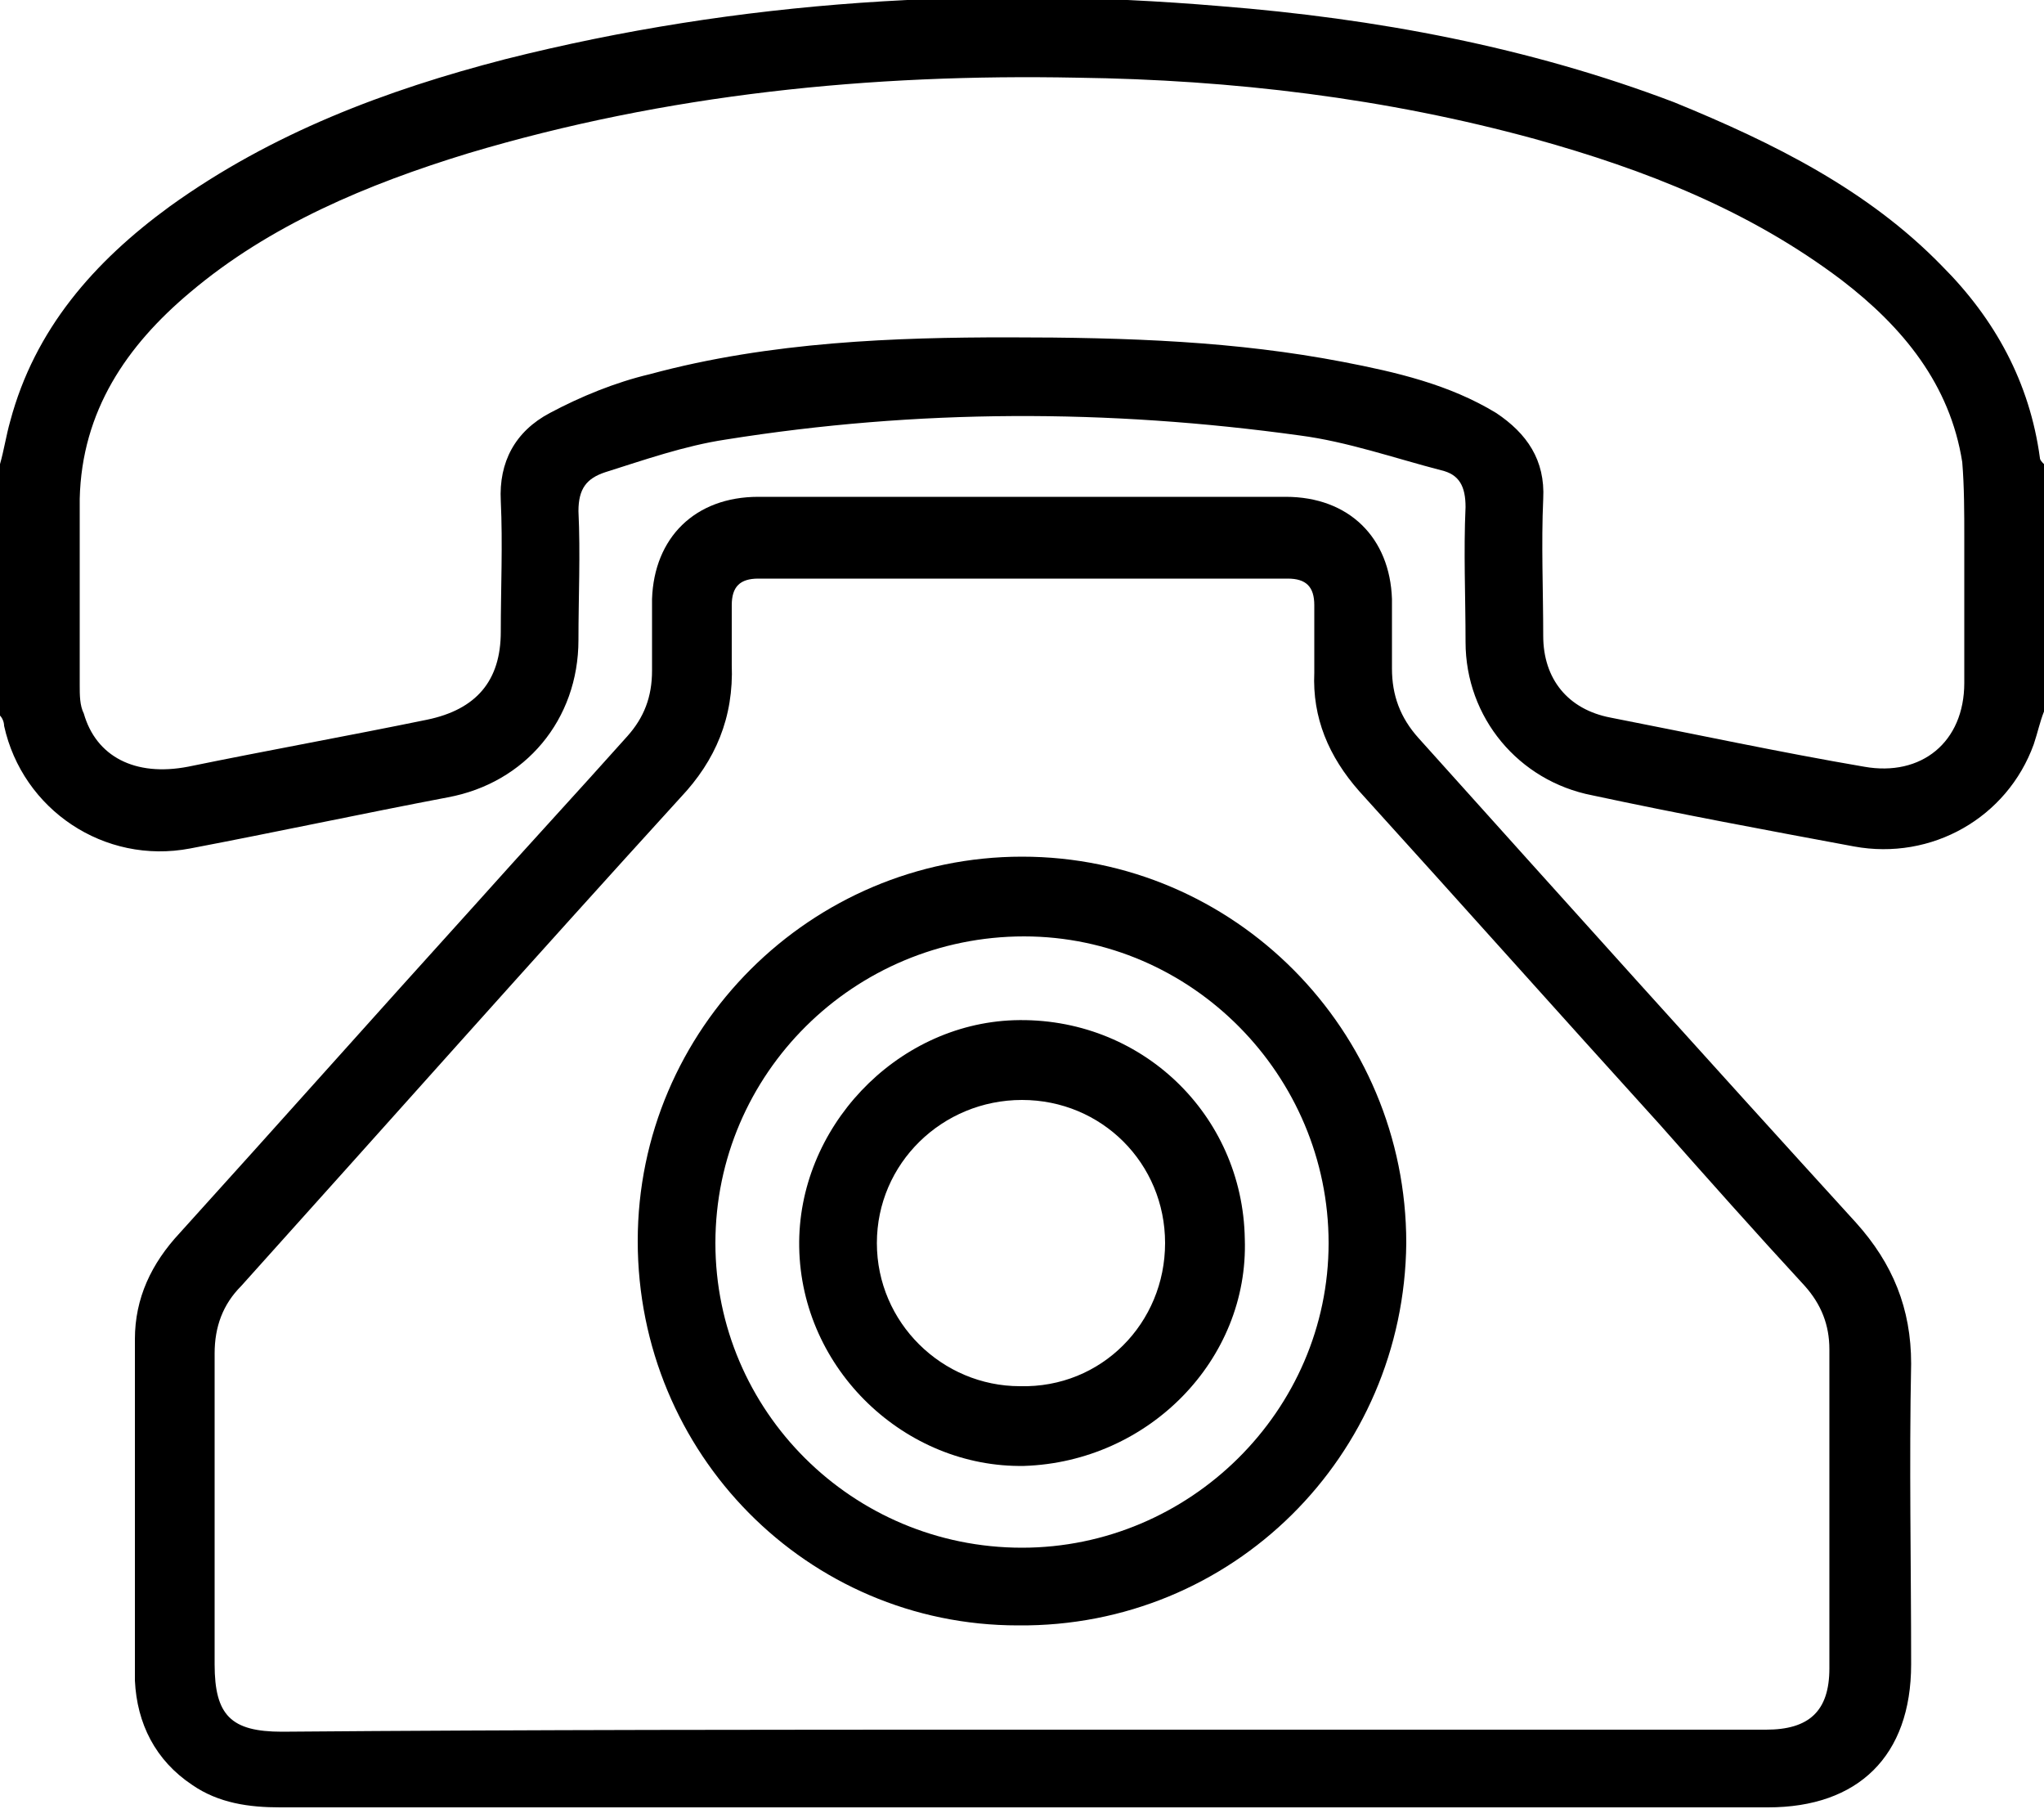
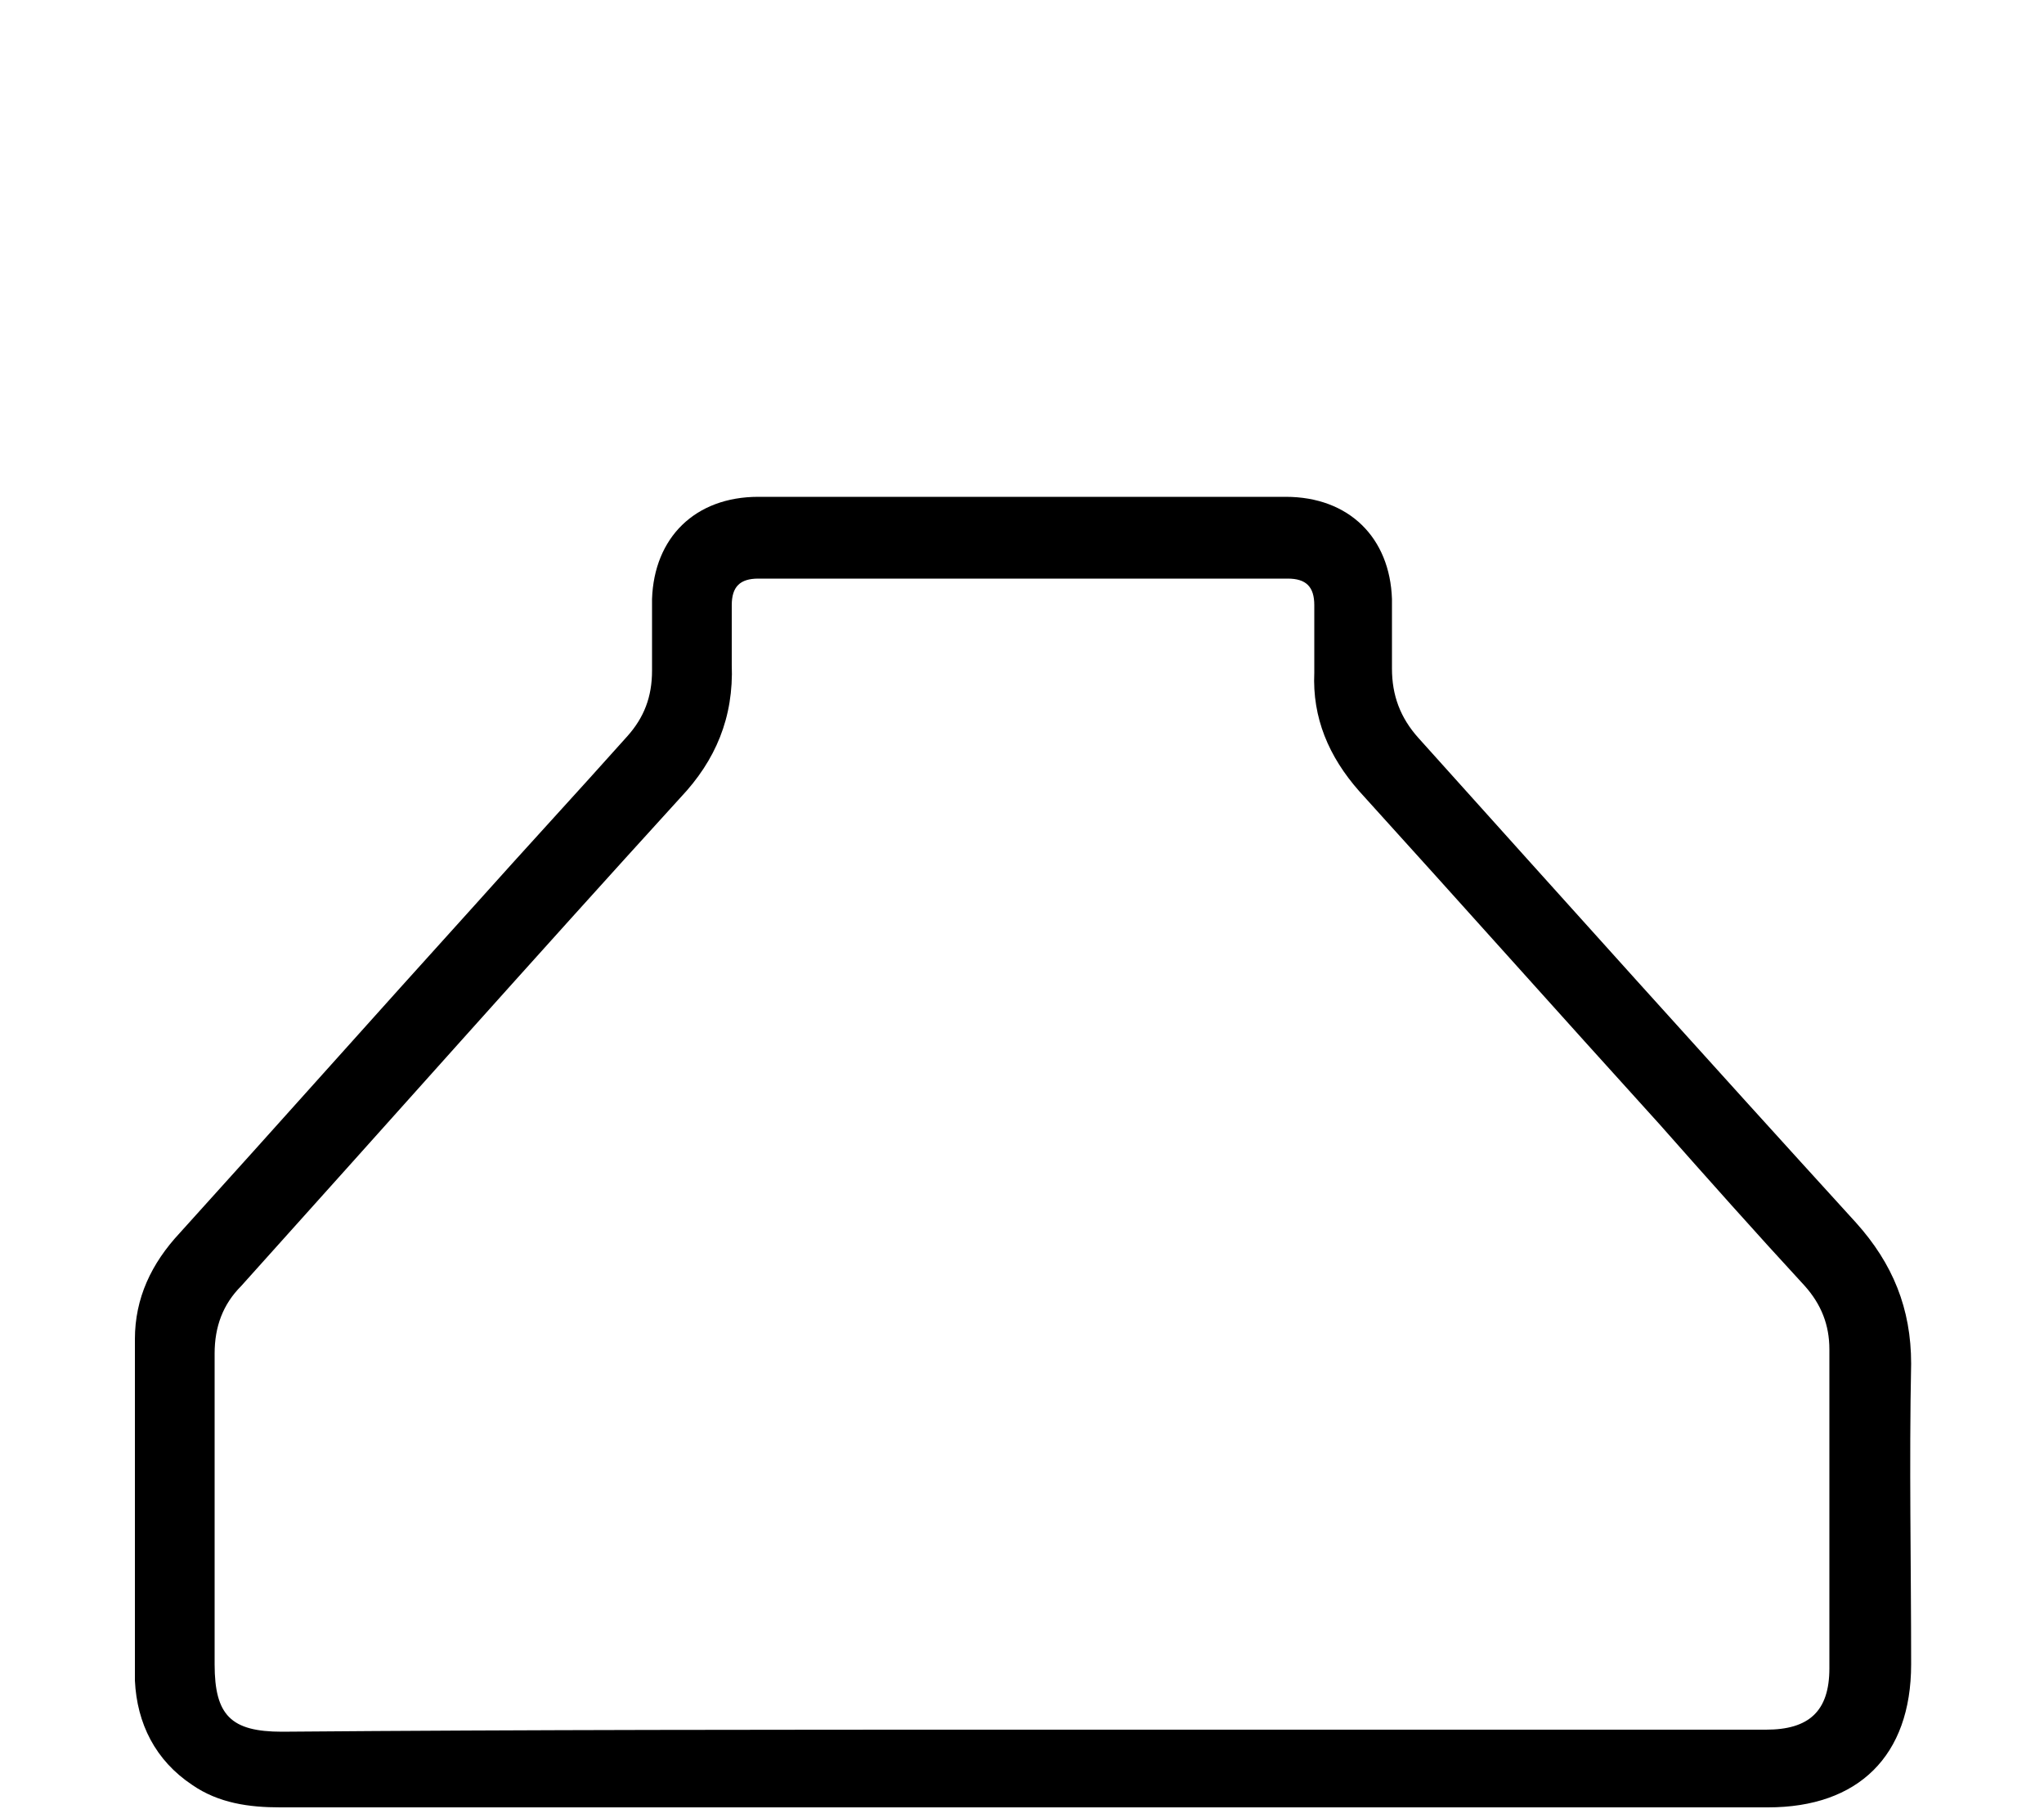
<svg xmlns="http://www.w3.org/2000/svg" version="1.1" id="Layer_1" x="0px" y="0px" viewBox="0 0 100 88.5" style="enable-background:new 0 0 100 88.5;" xml:space="preserve">
-   <path d="M0,22.7c0.2-0.7,0.3-1.4,0.5-2.1c1.2-4.5,4.1-7.8,7.8-10.5c5-3.6,10.6-5.7,16.4-7.2c11.5-2.9,23.2-3.6,35-2.6  c7.6,0.6,15.1,2,22.2,4.7C86.8,7,91.4,9.3,95,13c2.6,2.6,4.3,5.7,4.8,9.4c0,0.1,0.1,0.2,0.2,0.3c0,4,0,8.1,0,12.1  c-0.2,0.5-0.3,1-0.5,1.6c-1.3,3.6-5,5.7-8.8,5c-4.3-0.8-8.6-1.6-12.8-2.5c-3.6-0.7-6.2-3.8-6.2-7.5c0-2.2-0.1-4.4,0-6.6  c0-1-0.3-1.6-1.2-1.8c-2.3-0.6-4.6-1.4-6.9-1.7c-9.4-1.3-18.7-1.3-28.1,0.2c-2,0.3-4,1-5.9,1.6c-0.9,0.3-1.3,0.8-1.3,1.9  c0.1,2.1,0,4.2,0,6.3c0,3.9-2.6,7-6.4,7.7c-4.2,0.8-8.4,1.7-12.6,2.5c-4.2,0.8-8.2-1.9-9.1-6c0-0.2-0.1-0.4-0.2-0.5  C0,30.8,0,26.8,0,22.7z M49.3,16.5c6,0,11.2,0.2,16.4,1.2c2.6,0.5,5.2,1.1,7.5,2.5c1.5,1,2.4,2.3,2.3,4.2c-0.1,2.2,0,4.5,0,6.7  c0,2.1,1.2,3.6,3.3,4c4.1,0.8,8.3,1.7,12.4,2.4c2.8,0.5,4.9-1.2,4.9-4.1c0-2.4,0-4.8,0-7.1c0-1.2,0-2.5-0.1-3.7  c-0.6-3.8-2.9-6.6-5.9-8.9c-4.5-3.4-9.6-5.4-15-6.9c-7.3-2-14.8-2.9-22.4-3C42.6,3.6,32.6,4.6,22.9,7.5C18,9,13.2,11,9.3,14.3  c-3.1,2.6-5.3,5.8-5.4,10.1c0,3,0,6.1,0,9.1c0,0.5,0,1,0.2,1.4C4.7,37,6.6,38,9.2,37.5c3.9-0.8,7.8-1.5,11.7-2.3  c2.4-0.5,3.6-1.9,3.6-4.3c0-2.1,0.1-4.3,0-6.4c-0.1-1.9,0.7-3.4,2.4-4.3c1.5-0.8,3.2-1.5,4.9-1.9C37.7,16.7,43.9,16.5,49.3,16.5z" />
  <path d="M50,88.4c-12.1,0-24.2,0-36.3,0c-1.5,0-3-0.2-4.3-1.1c-1.8-1.2-2.7-3-2.8-5.1c0-5.6,0-11.1,0-16.7c0-2,0.8-3.7,2.2-5.2  c4.8-5.3,9.6-10.7,14.4-16c2.5-2.8,5-5.5,7.5-8.3c0.8-0.9,1.2-1.9,1.2-3.2c0-1.2,0-2.3,0-3.5c0.1-3,2.1-5,5.2-5c8.6,0,17.2,0,25.8,0  c3.1,0,5.1,2,5.2,5c0,1.1,0,2.3,0,3.4c0,1.3,0.4,2.4,1.3,3.4c7.1,7.9,14.2,15.8,21.4,23.7c1.8,2,2.7,4.2,2.7,6.9  c-0.1,4.9,0,9.8,0,14.7c0,4.5-2.6,7-7,7C74.2,88.4,62.1,88.4,50,88.4z M49.9,84.6c12.2,0,24.3,0,36.5,0c2.1,0,3.1-0.9,3.1-3  c0-5.2,0-10.4,0-15.6c0-1.2-0.4-2.2-1.2-3.1c-2.4-2.6-4.8-5.3-7.1-7.9c-4.9-5.4-9.8-10.9-14.7-16.3c-1.5-1.7-2.3-3.6-2.2-5.8  c0-1.1,0-2.2,0-3.3c0-0.9-0.4-1.3-1.3-1.3c-8.6,0-17.3,0-25.9,0c-0.9,0-1.3,0.4-1.3,1.3c0,1,0,2,0,2.9c0.1,2.6-0.8,4.7-2.5,6.5  c-7.2,7.9-14.3,15.9-21.5,23.9c-0.9,0.9-1.3,2-1.3,3.3c0,5.1,0,10.2,0,15.2c0,2.5,0.8,3.3,3.3,3.3C25.9,84.6,37.9,84.6,49.9,84.6z" />
-   <path d="M31.2,60.7c0-10.4,8.5-18.8,18.8-18.8c10.4,0,18.8,8.5,18.8,18.9c-0.1,10.4-8.5,18.8-19,18.7C39.5,79.5,31.2,71.1,31.2,60.7  z M50,75.7c8.2,0,15-6.7,15-14.9c0-8.2-6.7-15-14.9-15c-8.3,0-15.1,6.7-15.1,15C35,69,41.7,75.7,50,75.7z" />
-   <path d="M50.1,71.7C44.3,71.8,39.2,67,39.1,61c-0.1-5.8,4.7-10.9,10.5-11.1c6.2-0.2,11.2,4.6,11.3,10.7  C61.1,66.5,56.2,71.5,50.1,71.7z M57,60.8c0-3.9-3.1-7-7-7c-3.9,0-7.1,3.1-7.1,7c0,3.9,3.2,7,7,7C53.9,67.9,57,64.7,57,60.8z" />
</svg>